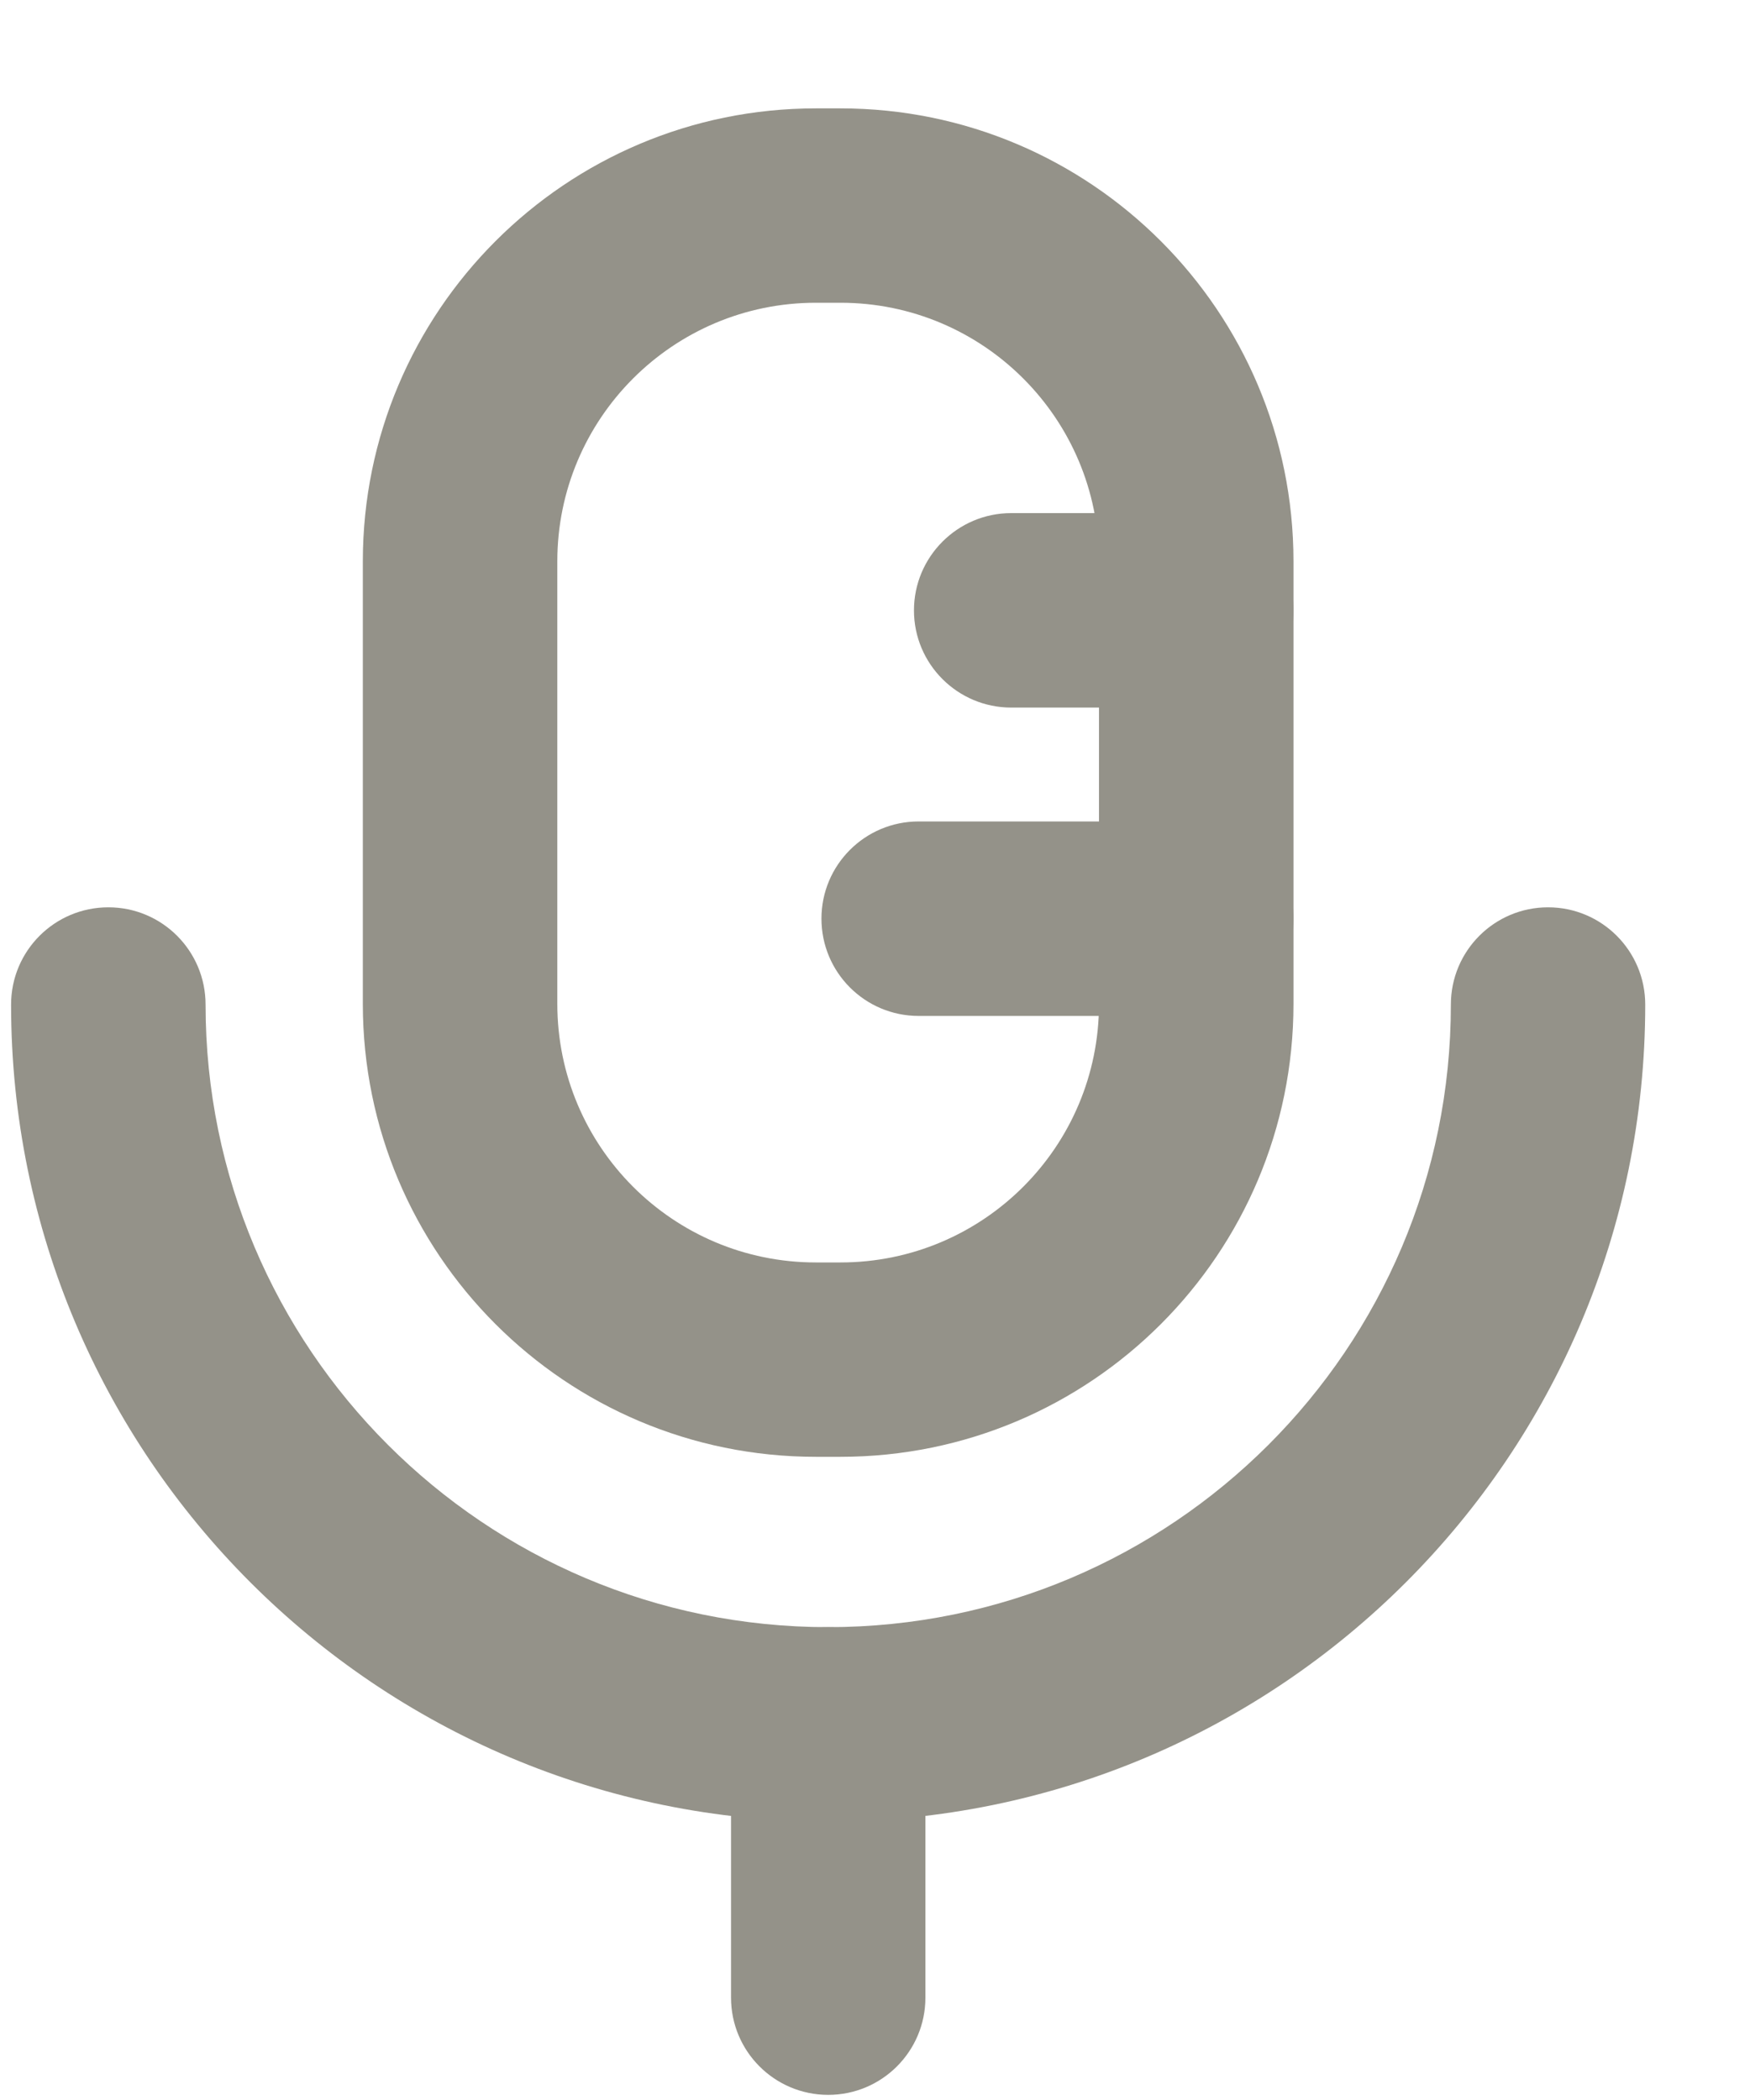
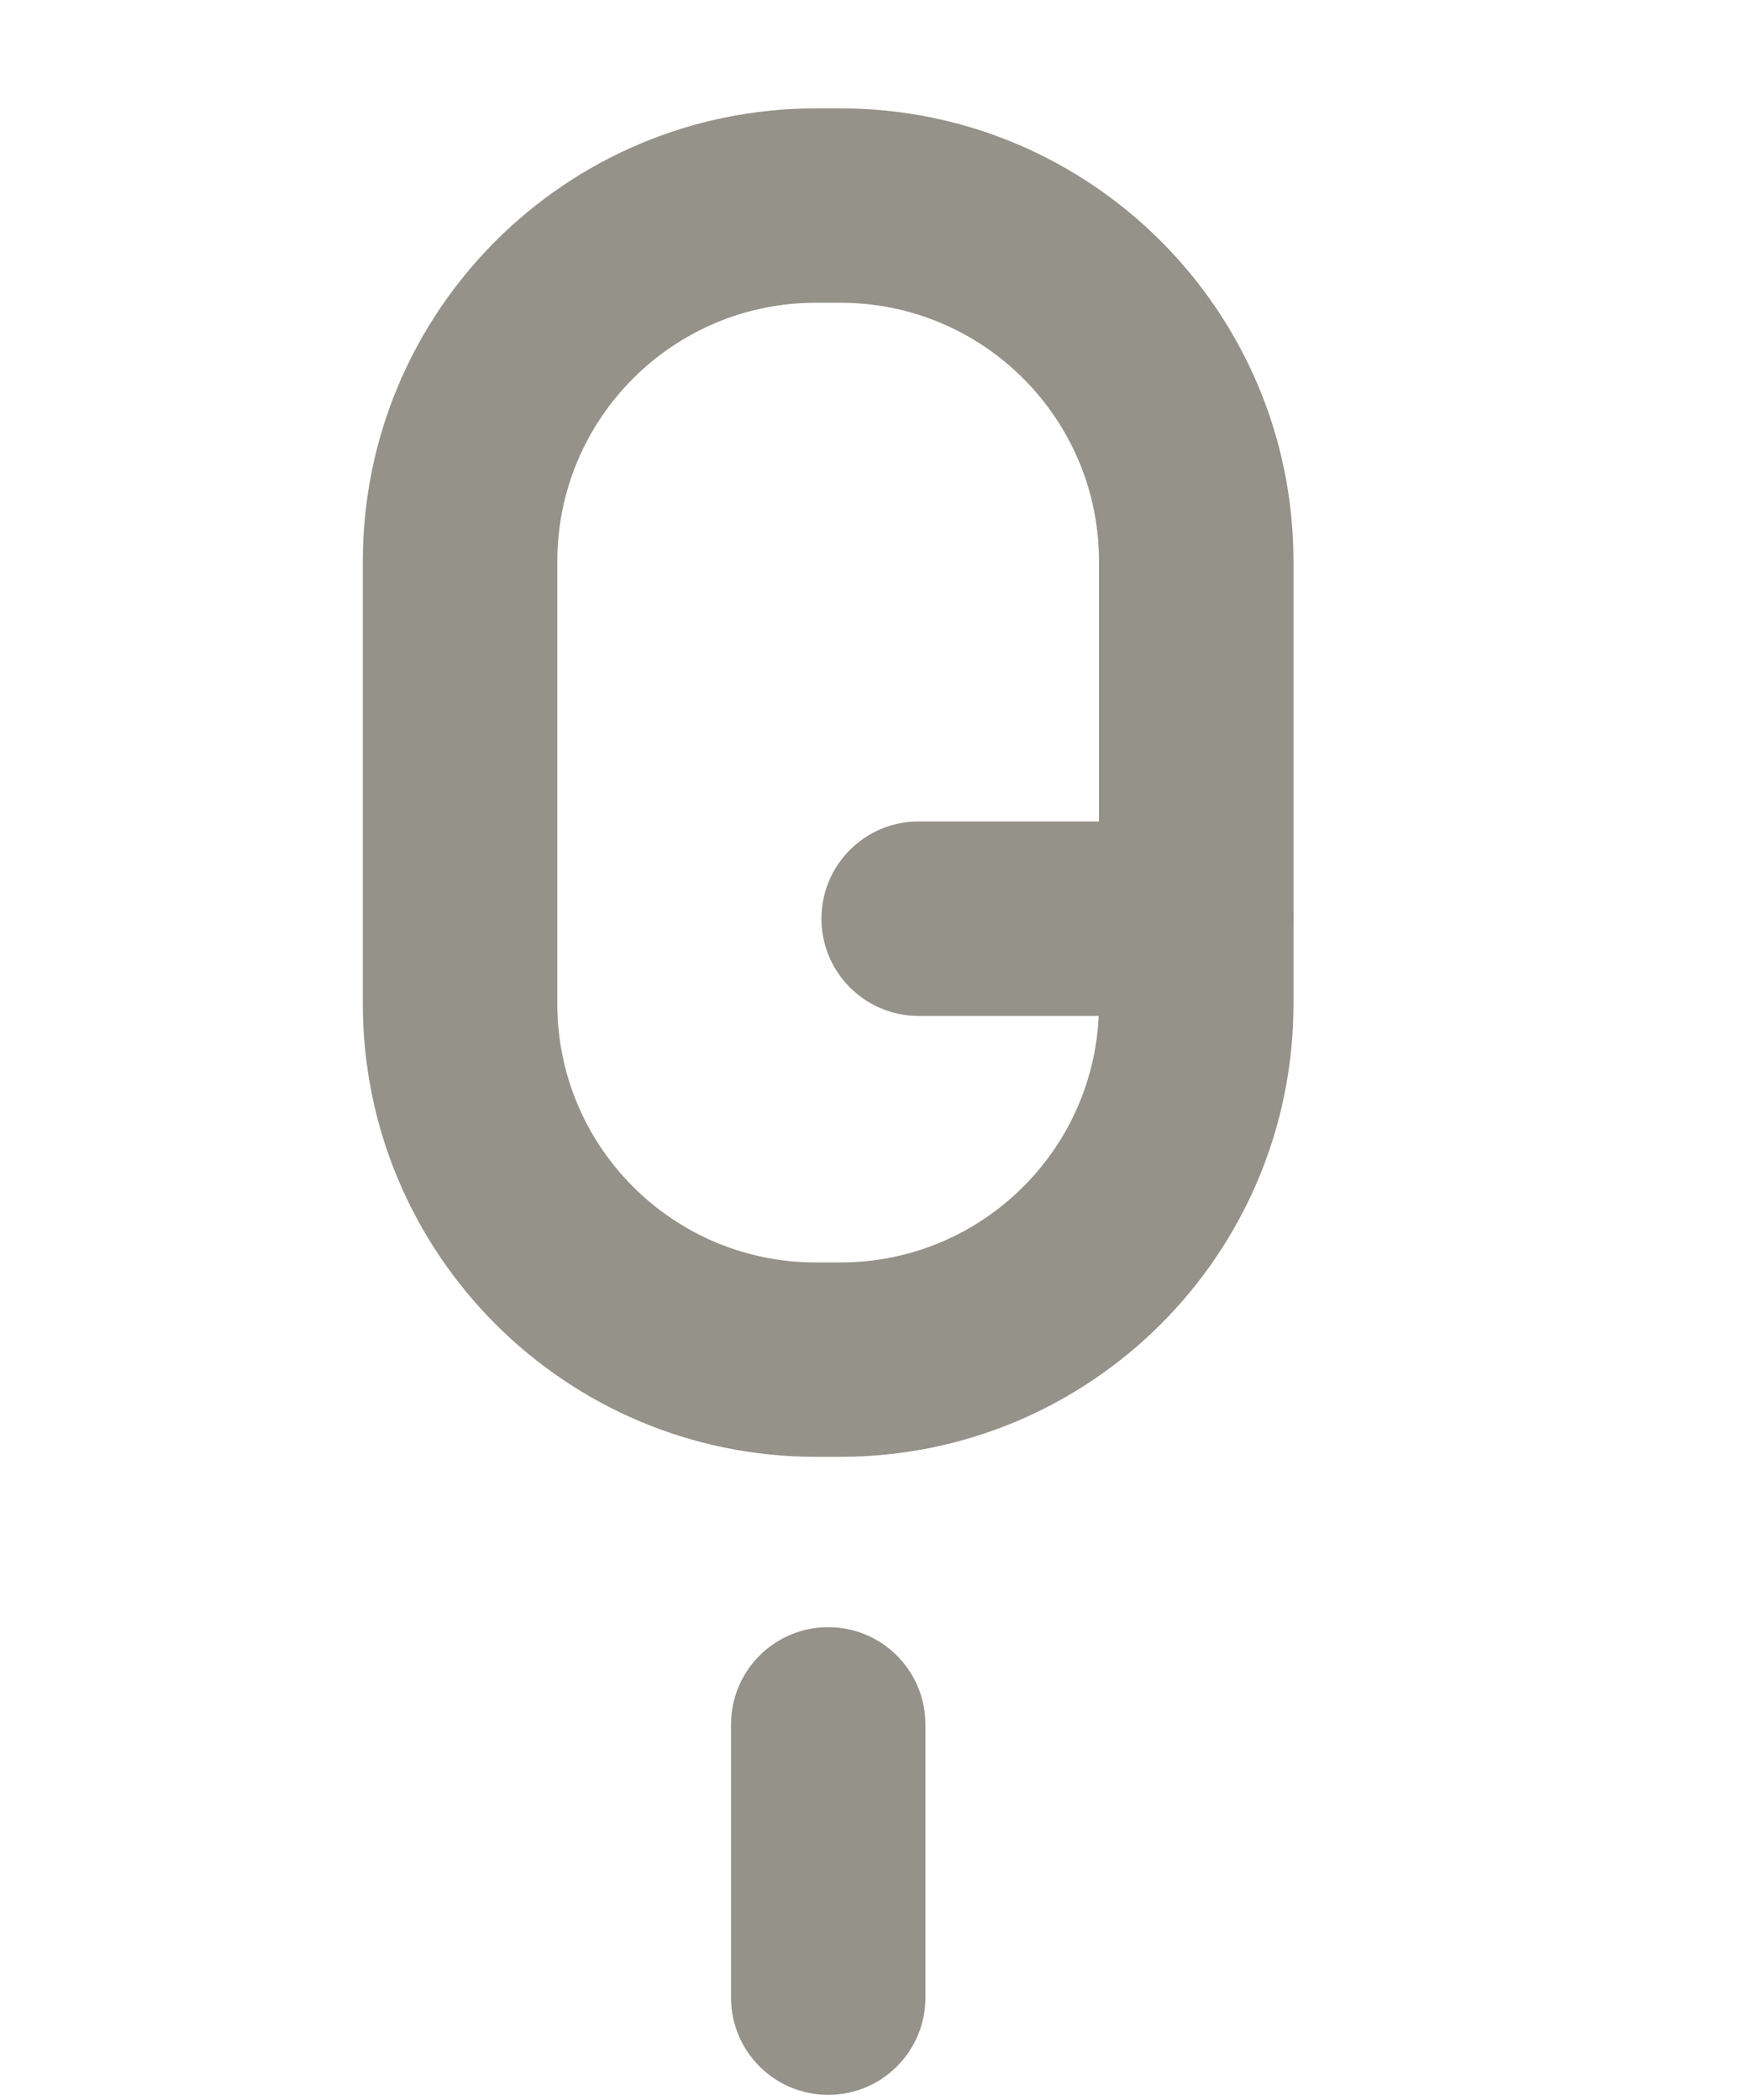
<svg xmlns="http://www.w3.org/2000/svg" width="15" height="18" viewBox="0 0 15 18" fill="none">
  <path fill-rule="evenodd" clip-rule="evenodd" d="M7.099 13.947C7.559 13.947 7.932 14.32 7.932 14.781V17.123C7.932 17.583 7.559 17.956 7.099 17.956C6.639 17.956 6.266 17.583 6.266 17.123V14.781C6.266 14.32 6.639 13.947 7.099 13.947Z" fill="#949289" />
-   <path fill-rule="evenodd" clip-rule="evenodd" d="M0.929 7.777C1.389 7.777 1.762 8.15 1.762 8.611C1.762 11.558 4.151 13.947 7.098 13.947C10.046 13.947 12.436 11.558 12.436 8.611C12.436 8.15 12.809 7.777 13.269 7.777C13.729 7.777 14.102 8.15 14.102 8.611C14.102 12.479 10.966 15.614 7.098 15.614C3.23 15.614 0.095 12.479 0.095 8.611C0.095 8.15 0.468 7.777 0.929 7.777Z" fill="#949289" />
  <path fill-rule="evenodd" clip-rule="evenodd" d="M6.993 2.595C5.769 2.595 4.777 3.588 4.777 4.812V8.604C4.777 9.829 5.769 10.821 6.993 10.821H7.204C8.428 10.821 9.42 9.829 9.42 8.604V4.812C9.42 3.588 8.428 2.595 7.204 2.595H6.993ZM3.11 4.812C3.11 2.668 4.849 0.929 6.993 0.929H7.204C9.349 0.929 11.087 2.668 11.087 4.812V8.604C11.087 10.749 9.349 12.487 7.204 12.487H6.993C4.849 12.487 3.11 10.749 3.11 8.604V4.812Z" fill="#949289" />
  <path fill-rule="evenodd" clip-rule="evenodd" d="M7.041 7.874C7.041 7.414 7.414 7.041 7.874 7.041H10.253C10.713 7.041 11.087 7.414 11.087 7.874C11.087 8.335 10.713 8.708 10.253 8.708H7.874C7.414 8.708 7.041 8.335 7.041 7.874Z" fill="#949289" />
-   <path fill-rule="evenodd" clip-rule="evenodd" d="M7.834 5.232C7.834 4.772 8.208 4.398 8.668 4.398H10.254C10.714 4.398 11.087 4.772 11.087 5.232C11.087 5.692 10.714 6.065 10.254 6.065H8.668C8.208 6.065 7.834 5.692 7.834 5.232Z" fill="#949289" />
</svg>